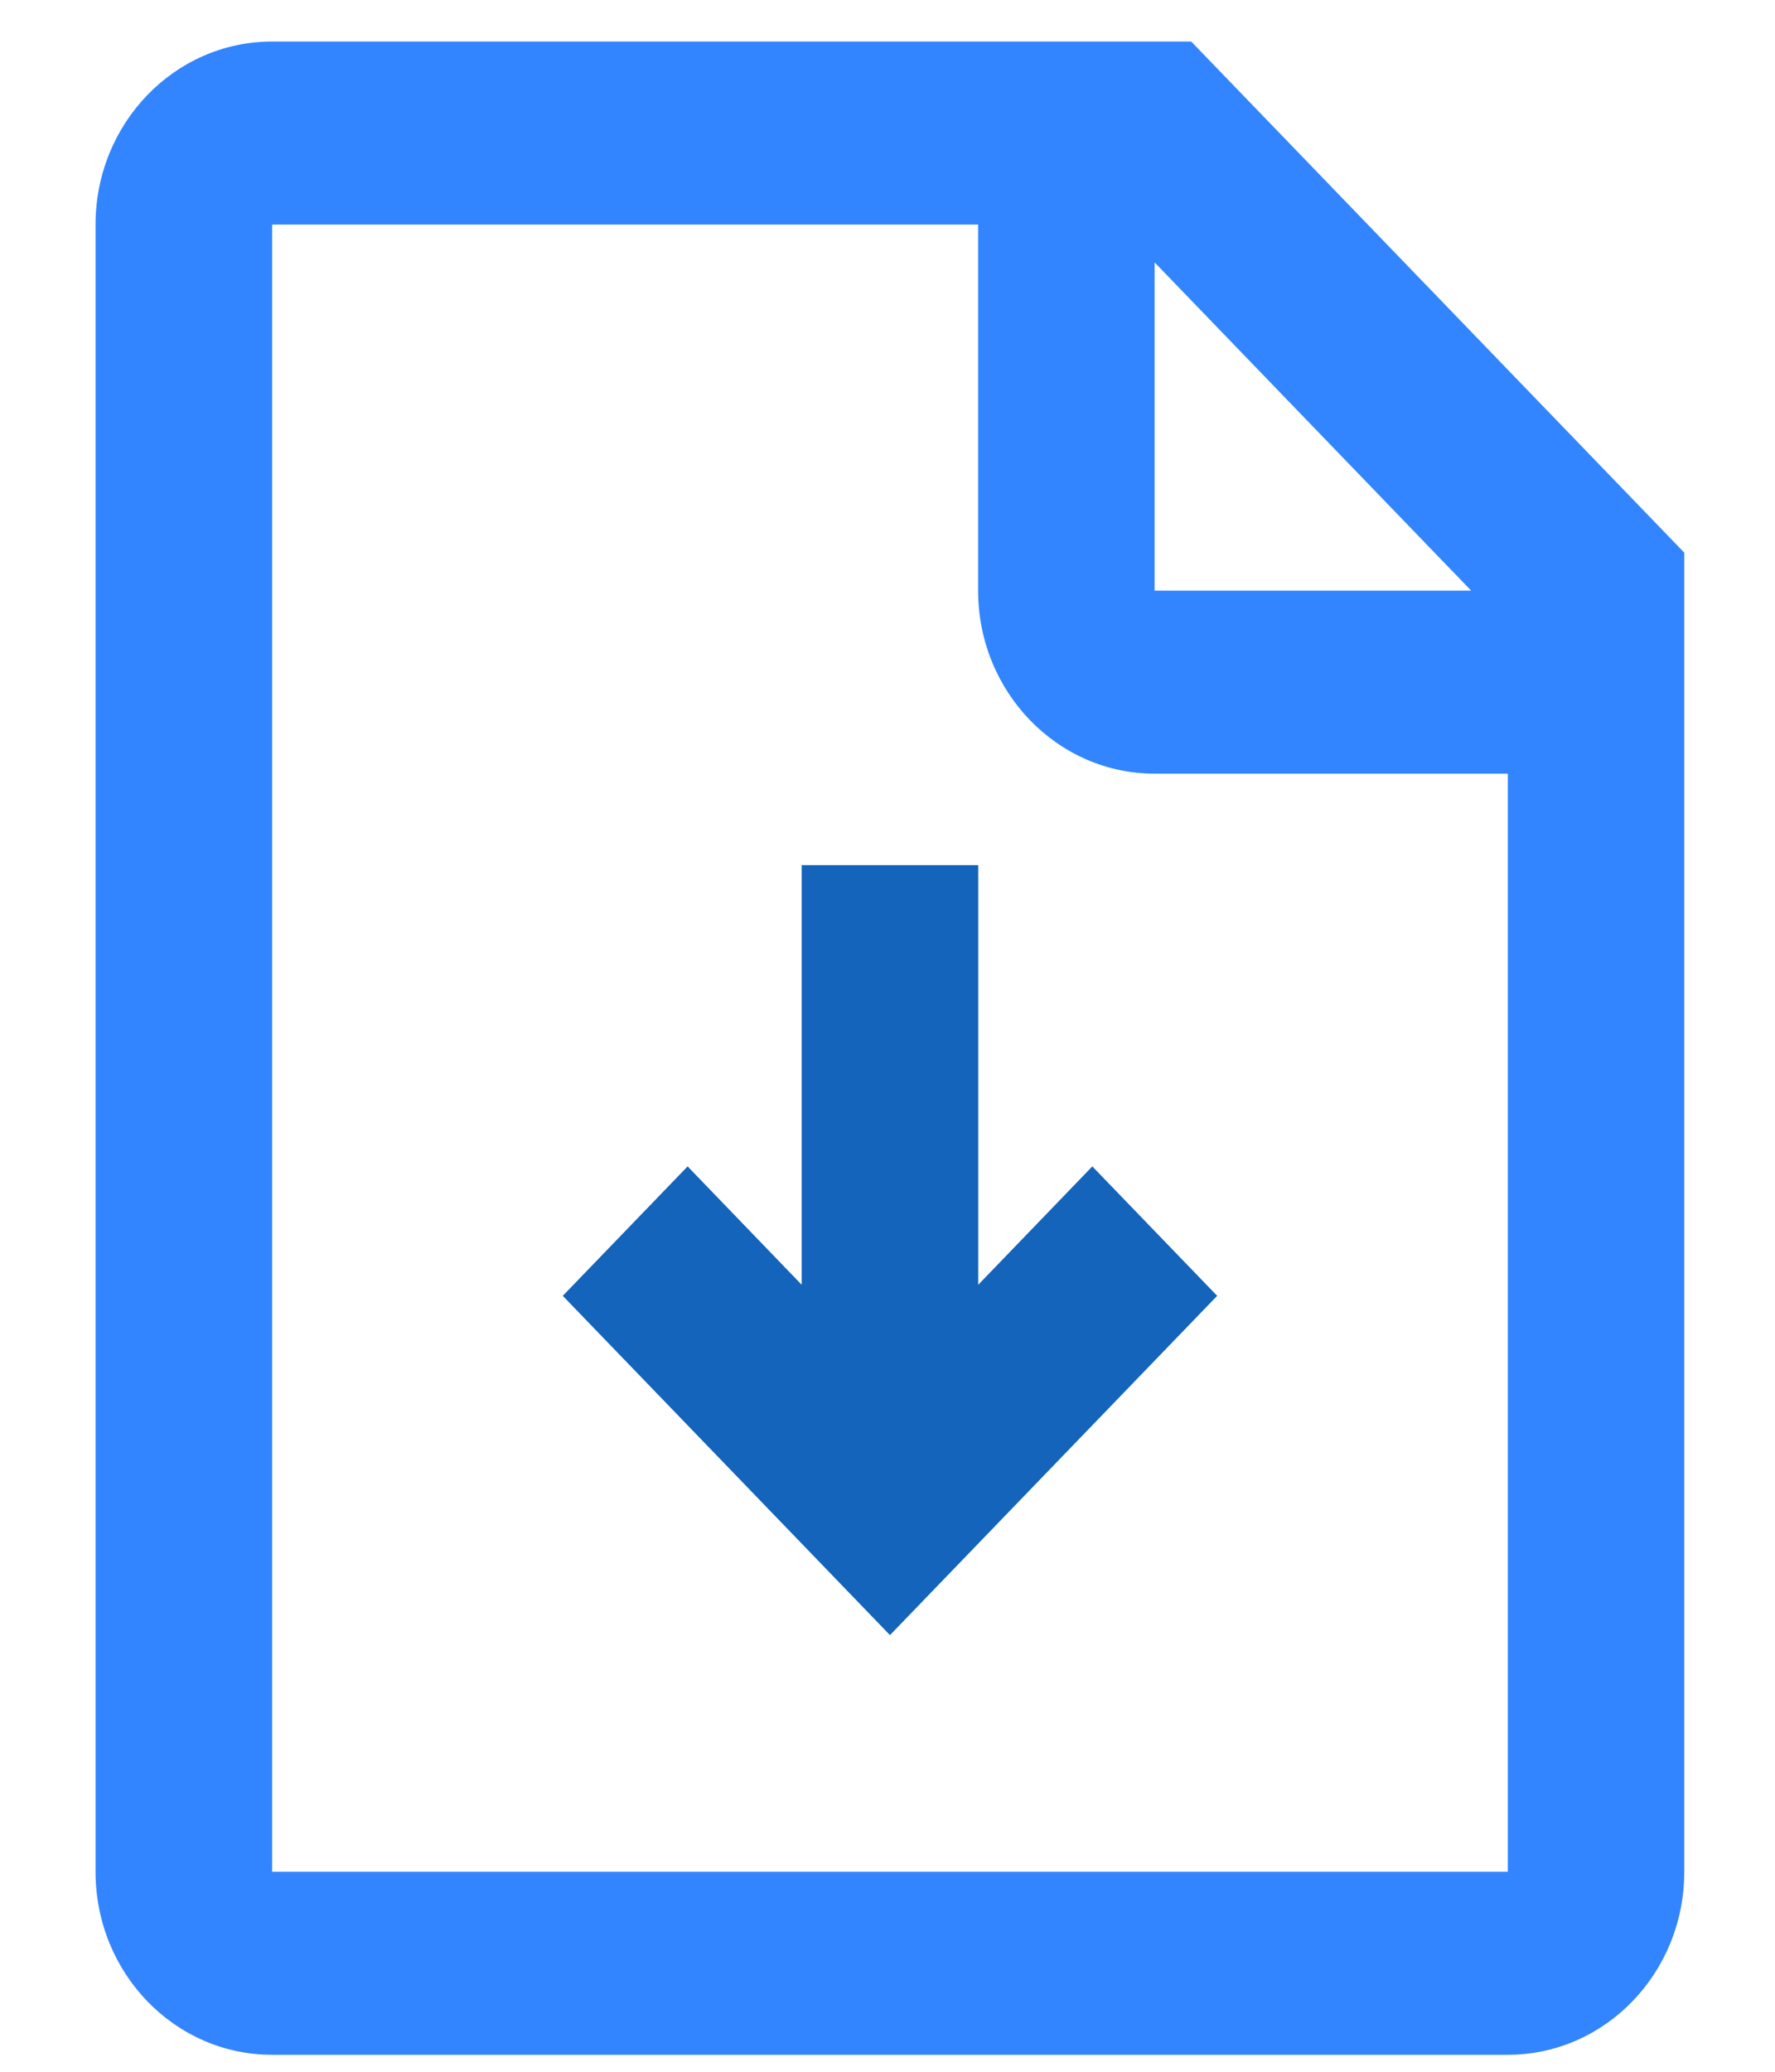
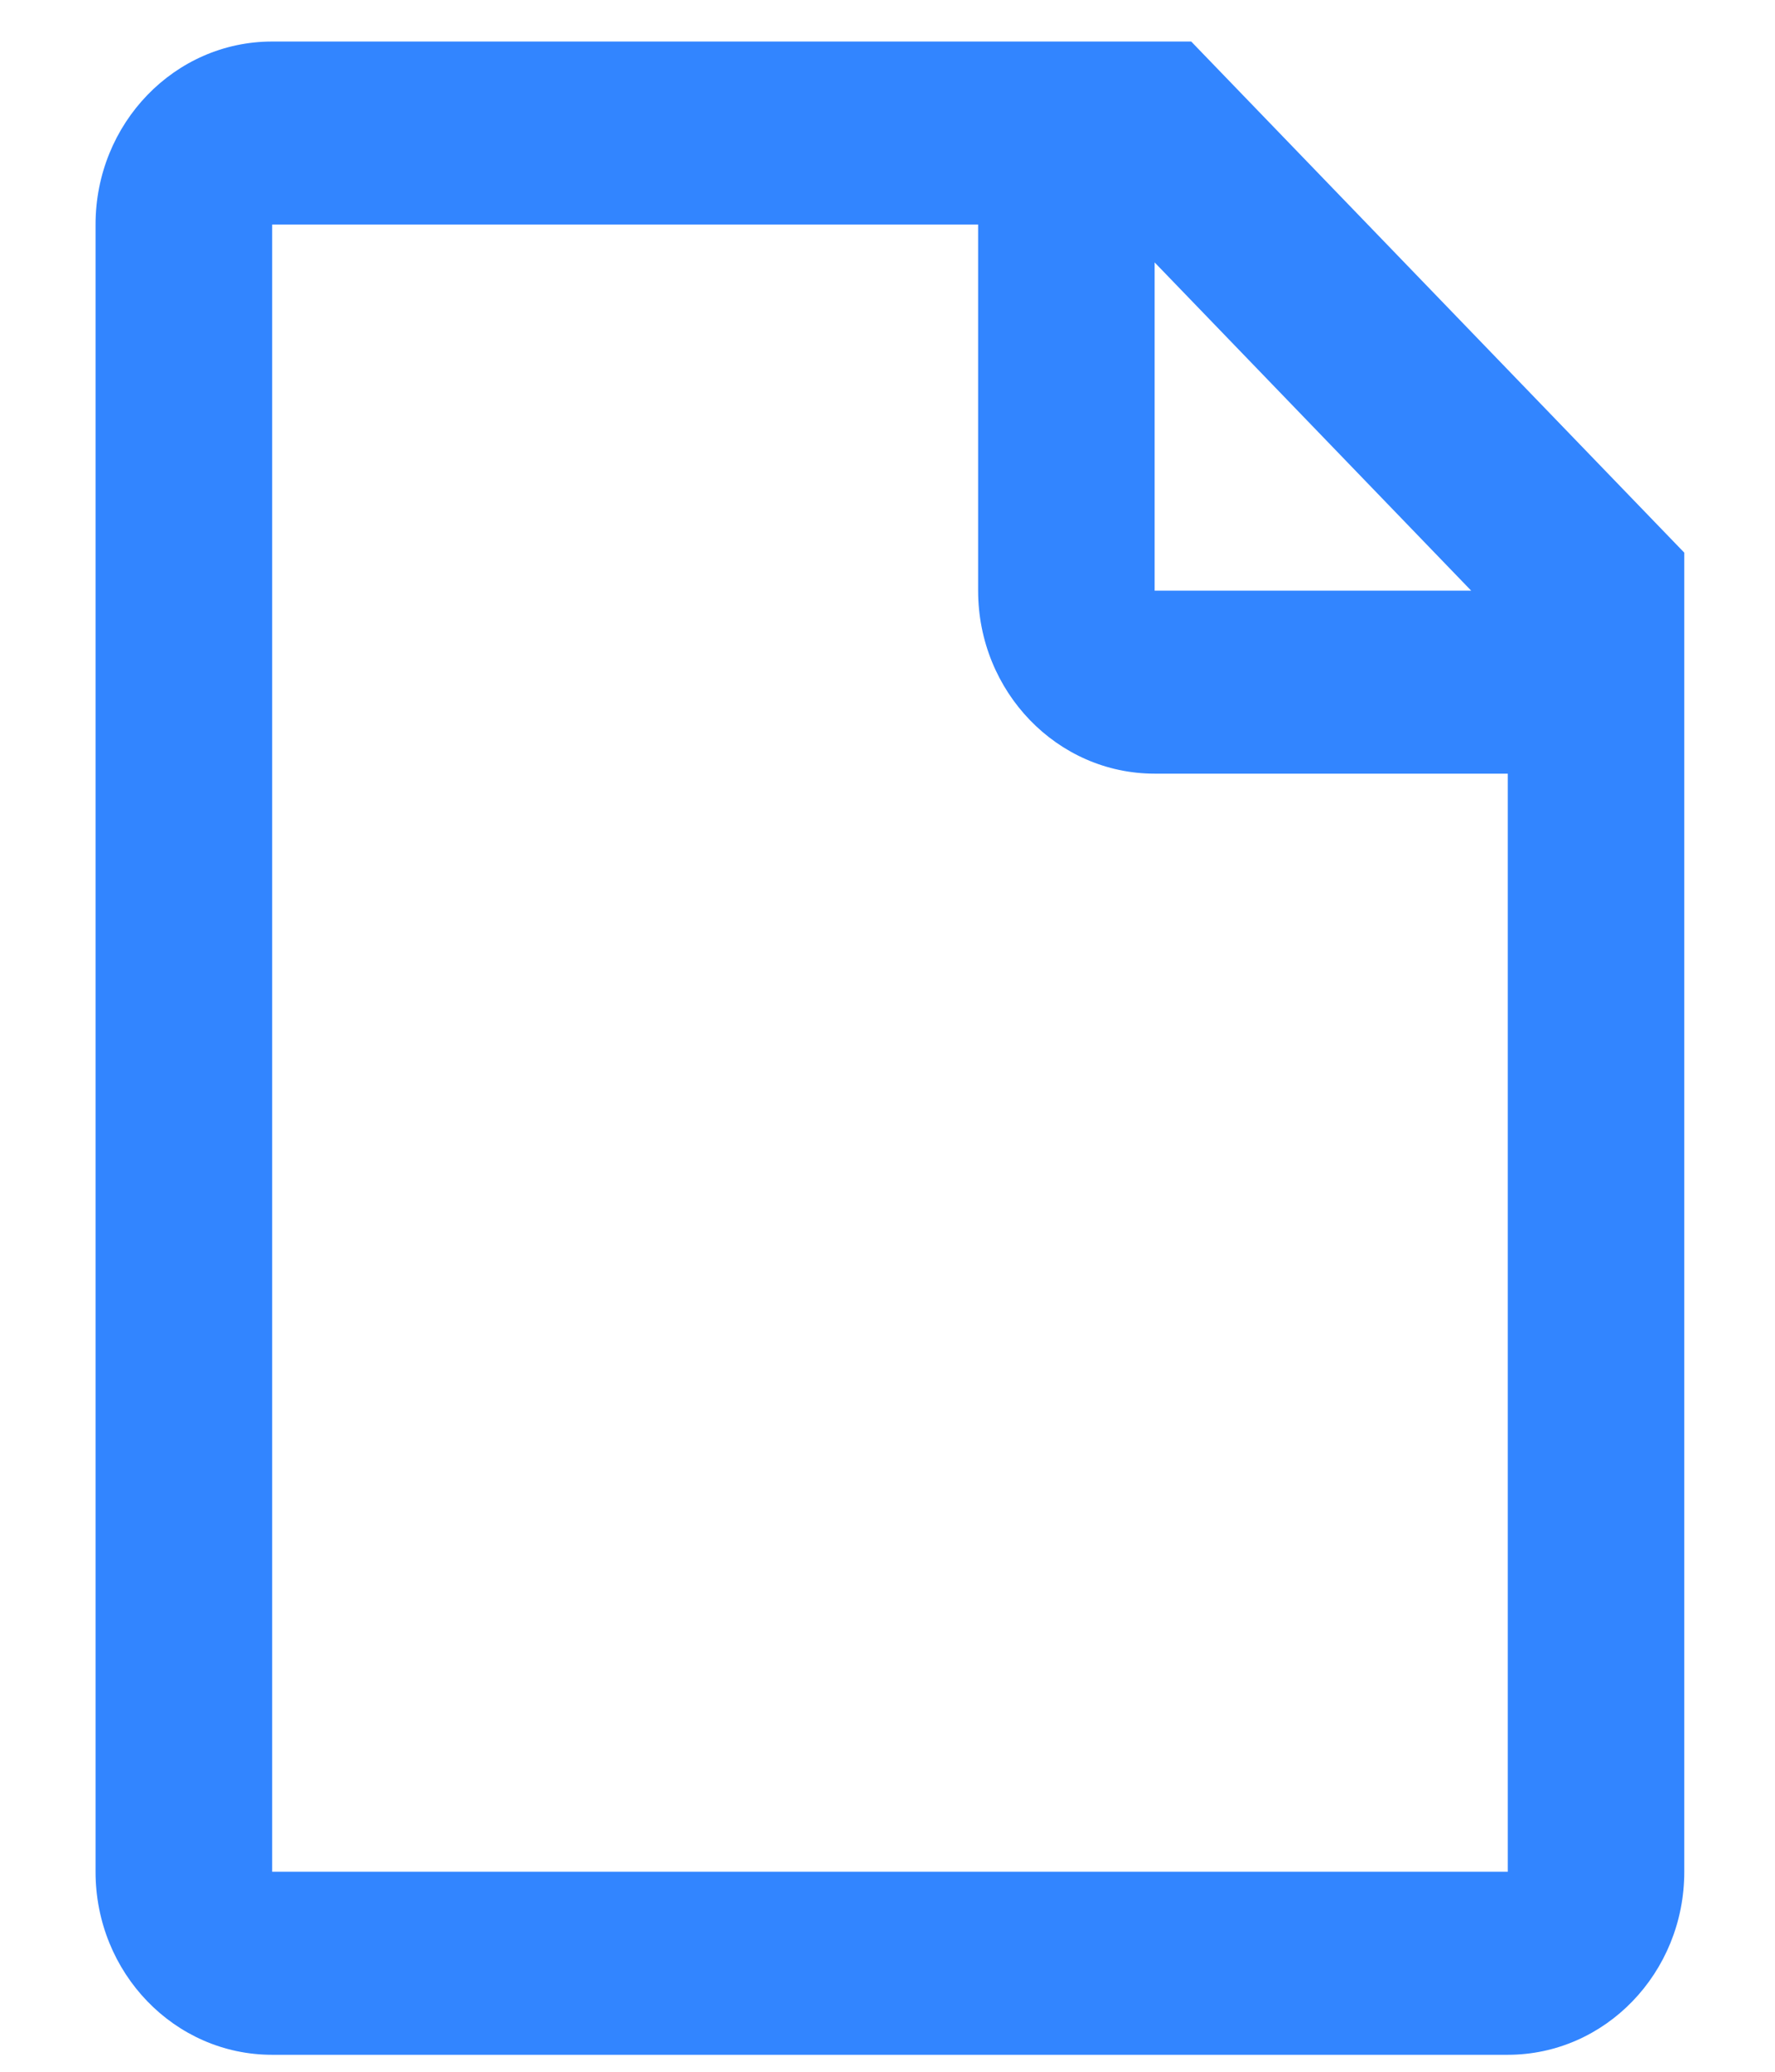
<svg xmlns="http://www.w3.org/2000/svg" width="18" height="21" viewBox="0 0 18 21" fill="none">
  <path fill-rule="evenodd" clip-rule="evenodd" d="M2.759 0.421H12.08L17.08 5.602V18.973C17.08 19.998 16.278 20.828 15.29 20.828H2.759C1.77 20.828 0.969 19.998 0.969 18.973V2.276C0.969 1.252 1.77 0.421 2.759 0.421ZM9.919 2.276H2.76V18.973H15.29V7.842H11.709C10.721 7.842 9.919 7.011 9.919 5.987V2.276ZM11.709 2.66V5.987H14.919L11.709 2.66Z" fill="#3285FF" />
-   <path fill-rule="evenodd" clip-rule="evenodd" d="M8.13 13.023V8.769H9.92V13.023L11.077 11.823L12.343 13.135L9.025 16.574L5.707 13.135L6.973 11.823L8.13 13.023Z" fill="#1364BA" />
</svg>